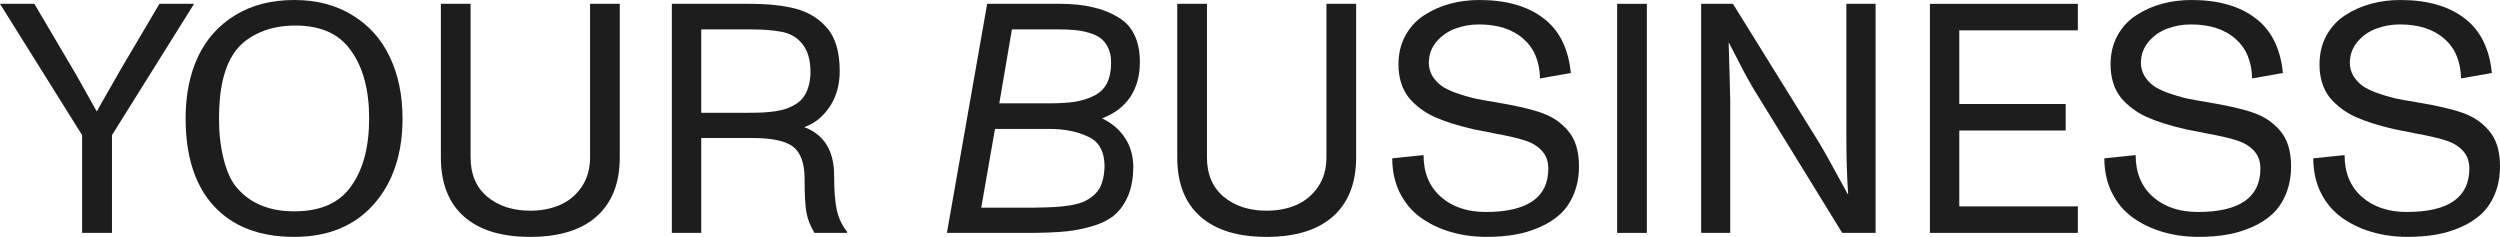
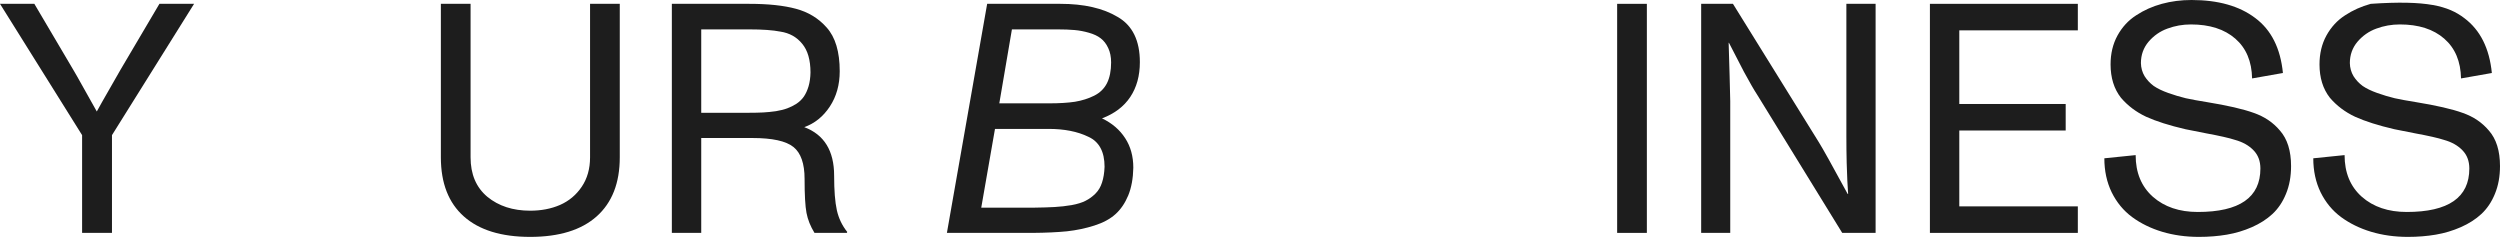
<svg xmlns="http://www.w3.org/2000/svg" width="2866" height="272" viewBox="0 0 2866 272" fill="none">
  <path d="M94.123 154.919L0 4.395H39.371L83.686 79.474L88.264 87.348L110.97 127.817L117.38 116.281L138.438 79.474L182.753 4.395H222.49L128.367 154.919V266.988H94.123V154.919Z" fill="#1D1D1D" />
-   <path d="M212.785 135.692C212.785 108.712 217.546 85.09 227.068 64.824C236.712 44.559 250.996 28.689 269.918 17.213C288.84 5.738 311.303 0 337.306 0C362.943 0 385.161 5.799 403.961 17.396C422.884 28.872 437.167 44.803 446.811 65.191C456.578 85.578 461.461 109.078 461.461 135.692C461.461 176.588 450.413 209.489 428.316 234.393C406.22 259.175 375.883 271.566 337.306 271.566C297.63 271.566 266.927 259.785 245.197 236.224C223.589 212.663 212.785 179.152 212.785 135.692ZM402.863 212.968C416.414 193.923 423.189 168.165 423.189 135.692C423.189 103.462 416.414 77.826 402.863 58.781C389.556 39.127 368.192 29.299 338.771 29.299C323.511 29.299 310.021 31.863 298.302 36.99C286.582 42.117 277.426 48.893 270.834 57.316C257.649 74.163 251.057 100.288 251.057 135.692C251.057 152.416 252.766 167.676 256.184 181.471C259.602 195.266 264.119 205.765 269.735 212.968C285.117 232.501 307.641 242.267 337.306 242.267C367.704 242.267 389.556 232.501 402.863 212.968Z" fill="#1D1D1D" />
  <path d="M505.41 180.373V4.395H539.47V180.373C539.47 199.783 545.879 214.86 558.697 225.603C571.638 236.224 587.997 241.535 607.773 241.535C620.47 241.535 631.884 239.337 642.017 234.942C652.271 230.425 660.573 223.467 666.921 214.067C673.269 204.667 676.443 193.435 676.443 180.373V4.395H710.503V180.373C710.503 209.794 701.653 232.379 683.951 248.127C666.372 263.753 640.979 271.566 607.773 271.566C574.69 271.566 549.358 263.753 531.779 248.127C514.199 232.501 505.41 209.916 505.41 180.373Z" fill="#1D1D1D" />
  <path d="M971.266 265.889L970.899 266.988H933.726C929.087 259.419 926.035 251.789 924.57 244.098C923.105 236.407 922.373 223.406 922.373 205.094C922.373 187.514 918.1 175.306 909.554 168.47C901.009 161.633 885.321 158.215 862.493 158.215H803.894V266.988H770.2V4.395H859.013C880.621 4.395 898.445 6.287 912.484 10.072C926.645 13.856 938.365 20.998 947.643 31.497C957.654 42.606 962.659 59.331 962.659 81.671C962.659 97.175 958.874 110.665 951.306 122.141C943.737 133.616 933.97 141.49 922.006 145.763C944.835 154.309 956.25 172.865 956.25 201.431C956.25 218.4 957.287 231.585 959.363 240.985C961.438 250.263 965.406 258.565 971.266 265.889ZM929.148 83.136C929.148 68.731 925.974 57.744 919.626 50.175C913.4 42.484 905.098 37.845 894.722 36.258C886.054 34.548 874.151 33.694 859.013 33.694H803.894V129.282H858.647C864.873 129.282 870.306 129.16 874.945 128.916C879.584 128.672 884.467 128.184 889.594 127.451C894.722 126.597 899.055 125.498 902.596 124.155C906.258 122.812 909.798 121.042 913.217 118.845C916.635 116.525 919.443 113.778 921.64 110.604C923.838 107.308 925.608 103.401 926.951 98.885C928.294 94.246 929.026 88.996 929.148 83.136Z" fill="#1D1D1D" />
  <path d="M1299.23 192.275C1298.99 204.605 1297.04 215.226 1293.37 224.138C1289.71 232.928 1284.83 240.07 1278.72 245.563C1272.62 251.057 1264.56 255.391 1254.55 258.565C1244.66 261.739 1234.23 263.936 1223.24 265.157C1212.25 266.256 1199.07 266.866 1183.68 266.988H1085.53L1131.68 4.395H1215.55C1242.65 4.395 1264.56 9.4 1281.29 19.411C1298.26 29.177 1306.74 46.451 1306.74 71.234C1306.74 86.86 1303.08 100.166 1295.75 111.154C1288.43 122.141 1277.62 130.32 1263.34 135.692C1274.82 141.185 1283.67 148.754 1289.89 158.398C1296.12 167.921 1299.23 179.213 1299.23 192.275ZM1212.62 33.694H1160.06L1145.6 118.478H1202.55C1214.39 118.478 1224.34 117.868 1232.39 116.647C1240.45 115.304 1247.78 112.985 1254.37 109.689C1260.96 106.392 1265.84 101.631 1269.02 95.405C1272.19 89.057 1273.78 81.122 1273.78 71.6C1273.78 65.252 1272.68 59.758 1270.48 55.119C1268.29 50.358 1265.42 46.634 1261.88 43.949C1258.46 41.263 1253.94 39.127 1248.33 37.539C1242.83 35.953 1237.34 34.915 1231.84 34.426C1226.35 33.938 1219.94 33.694 1212.62 33.694ZM1266.27 191.177C1266.27 173.841 1260.04 162.366 1247.59 156.75C1235.26 150.768 1220.12 147.777 1202.18 147.777H1140.65L1124.9 238.055H1185.33C1194.85 237.933 1202.79 237.689 1209.14 237.323C1215.61 236.957 1222.08 236.224 1228.55 235.125C1235.14 233.905 1240.45 232.256 1244.48 230.181C1248.63 228.106 1252.41 225.359 1255.83 221.941C1259.25 218.523 1261.75 214.311 1263.34 209.306C1265.05 204.178 1266.03 198.135 1266.27 191.177Z" fill="#1D1D1D" />
-   <path d="M1349.59 180.373V4.395H1383.65V180.373C1383.65 199.783 1390.06 214.86 1402.88 225.603C1415.82 236.224 1432.18 241.535 1451.95 241.535C1464.65 241.535 1476.06 239.337 1486.2 234.942C1496.45 230.425 1504.75 223.467 1511.1 214.067C1517.45 204.667 1520.62 193.435 1520.62 180.373V4.395H1554.68V180.373C1554.68 209.794 1545.83 232.379 1528.13 248.127C1510.55 263.753 1485.16 271.566 1451.95 271.566C1418.87 271.566 1393.54 263.753 1375.96 248.127C1358.38 232.501 1349.59 209.916 1349.59 180.373Z" fill="#1D1D1D" />
-   <path d="M1596.07 181.471L1631.96 177.809C1631.96 197.952 1638.55 213.884 1651.74 225.603C1664.92 237.201 1682.07 243 1703.19 243C1751.05 243 1774.98 226.397 1774.98 193.191C1774.98 184.645 1772.35 177.687 1767.1 172.315C1761.85 166.822 1754.83 162.854 1746.04 160.413C1739.33 158.215 1728.34 155.713 1713.08 152.905C1709.54 152.294 1701.55 150.707 1689.09 148.144C1670.66 143.871 1655.64 139.11 1644.05 133.86C1632.57 128.489 1622.93 121.225 1615.11 112.069C1607.18 101.936 1603.21 89.179 1603.21 73.797C1603.21 61.467 1605.84 50.48 1611.08 40.836C1616.46 31.069 1623.6 23.317 1632.51 17.579C1641.42 11.72 1651.25 7.325 1661.99 4.395C1672.74 1.465 1684.09 0 1696.05 0C1726.57 0 1750.93 6.897 1769.12 20.692C1787.43 34.365 1797.99 55.363 1800.8 83.686L1765.45 89.912C1765.09 70.379 1758.68 55.18 1746.23 44.315C1733.77 33.45 1716.81 28.017 1695.32 28.017C1685.92 28.017 1676.95 29.604 1668.4 32.778C1659.98 35.83 1652.78 40.836 1646.79 47.794C1640.93 54.753 1638 62.932 1638 72.332C1638.13 77.826 1639.53 82.831 1642.22 87.348C1645.02 91.743 1648.5 95.466 1652.65 98.518C1656.93 101.448 1662.48 104.134 1669.32 106.576C1676.15 109.017 1682.87 111.031 1689.46 112.618C1696.17 114.083 1704.17 115.548 1713.45 117.013C1737.38 120.92 1755.38 125.071 1767.47 129.465C1779.68 133.738 1789.63 140.453 1797.32 149.609C1805.86 159.253 1810.14 172.865 1810.14 190.444C1810.14 202.286 1808.18 212.907 1804.28 222.307C1800.49 231.585 1795.3 239.276 1788.71 245.38C1782.24 251.362 1774.43 256.367 1765.27 260.396C1756.12 264.424 1746.53 267.293 1736.52 269.002C1726.51 270.712 1715.83 271.566 1704.48 271.566C1689.46 271.566 1675.42 269.613 1662.36 265.706C1649.42 261.8 1637.94 256.184 1627.93 248.859C1618.04 241.535 1610.23 232.073 1604.49 220.476C1598.88 208.878 1596.07 195.877 1596.07 181.471Z" fill="#1D1D1D" />
  <path d="M1853.9 4.395H1887.96V266.988H1853.9V4.395Z" fill="#1D1D1D" />
  <path d="M1950.22 4.395H1986.66L2085.18 163.159C2089.33 169.752 2100.32 189.468 2118.14 222.307H2118.69C2118.57 220.232 2118.26 215.165 2117.78 207.108C2117.41 198.929 2117.17 192.153 2117.04 186.782C2116.8 177.26 2116.68 166.883 2116.68 155.652V4.395H2150.19V266.988H2111.92L2014.31 108.407C2011.14 103.646 2006.13 94.978 1999.3 82.404L1982.08 49.076H1981.72L1982.82 86.249C1983.31 103.829 1983.55 113.717 1983.55 115.915V266.988H1950.22V4.395Z" fill="#1D1D1D" />
  <path d="M2212.45 4.395H2382.02V34.793H2246.14V119.211H2368.1V149.609H2246.14V236.59H2382.02V266.988H2212.45V4.395Z" fill="#1D1D1D" />
  <path d="M2412.42 181.471L2448.31 177.809C2448.31 197.952 2454.9 213.884 2468.08 225.603C2481.27 237.201 2498.42 243 2519.54 243C2567.4 243 2591.32 226.397 2591.32 193.191C2591.32 184.645 2588.7 177.687 2583.45 172.315C2578.2 166.822 2571.18 162.854 2562.39 160.413C2555.68 158.215 2544.69 155.713 2529.43 152.905C2525.89 152.294 2517.89 150.707 2505.44 148.144C2487.01 143.871 2471.99 139.11 2460.39 133.86C2448.92 128.489 2439.27 121.225 2431.46 112.069C2423.52 101.936 2419.56 89.179 2419.56 73.797C2419.56 61.467 2422.18 50.48 2427.43 40.836C2432.8 31.069 2439.94 23.317 2448.86 17.579C2457.77 11.72 2467.6 7.325 2478.34 4.395C2489.08 1.465 2500.43 0 2512.4 0C2542.92 0 2567.27 6.897 2585.46 20.692C2603.78 34.365 2614.34 55.363 2617.14 83.686L2581.8 89.912C2581.43 70.379 2575.03 55.18 2562.57 44.315C2550.12 33.45 2533.15 28.017 2511.67 28.017C2502.27 28.017 2493.29 29.604 2484.75 32.778C2476.32 35.83 2469.12 40.836 2463.14 47.794C2457.28 54.753 2454.35 62.932 2454.35 72.332C2454.47 77.826 2455.88 82.831 2458.56 87.348C2461.37 91.743 2464.85 95.466 2469 98.518C2473.27 101.448 2478.83 104.134 2485.66 106.576C2492.5 109.017 2499.21 111.031 2505.81 112.618C2512.52 114.083 2520.52 115.548 2529.8 117.013C2553.72 120.92 2571.73 125.071 2583.82 129.465C2596.02 133.738 2605.97 140.453 2613.66 149.609C2622.21 159.253 2626.48 172.865 2626.48 190.444C2626.48 202.286 2624.53 212.907 2620.62 222.307C2616.84 231.585 2611.65 239.276 2605.06 245.38C2598.59 251.362 2590.77 256.367 2581.62 260.396C2572.46 264.424 2562.88 267.293 2552.87 269.002C2542.86 270.712 2532.18 271.566 2520.82 271.566C2505.81 271.566 2491.77 269.613 2478.7 265.706C2465.76 261.8 2454.29 256.184 2444.28 248.859C2434.39 241.535 2426.58 232.073 2420.84 220.476C2415.22 208.878 2412.42 195.877 2412.42 181.471Z" fill="#1D1D1D" />
-   <path d="M2651.94 181.471L2687.83 177.809C2687.83 197.952 2694.42 213.884 2707.6 225.603C2720.79 237.201 2737.94 243 2759.06 243C2806.92 243 2830.84 226.397 2830.84 193.191C2830.84 184.645 2828.22 177.687 2822.97 172.315C2817.72 166.822 2810.7 162.854 2801.91 160.413C2795.2 158.215 2784.21 155.713 2768.95 152.905C2765.41 152.294 2757.41 150.707 2744.96 148.144C2726.53 143.871 2711.51 139.11 2699.91 133.86C2688.44 128.489 2678.79 121.225 2670.98 112.069C2663.05 101.936 2659.08 89.179 2659.08 73.797C2659.08 61.467 2661.7 50.48 2666.95 40.836C2672.32 31.069 2679.46 23.317 2688.38 17.579C2697.29 11.72 2707.12 7.325 2717.86 4.395C2728.6 1.465 2739.96 0 2751.92 0C2782.44 0 2806.79 6.897 2824.98 20.692C2843.3 34.365 2853.86 55.363 2856.66 83.686L2821.32 89.912C2820.96 70.379 2814.55 55.18 2802.09 44.315C2789.64 33.45 2772.67 28.017 2751.19 28.017C2741.79 28.017 2732.81 29.604 2724.27 32.778C2715.84 35.83 2708.64 40.836 2702.66 47.794C2696.8 54.753 2693.87 62.932 2693.87 72.332C2693.99 77.826 2695.4 82.831 2698.08 87.348C2700.89 91.743 2704.37 95.466 2708.52 98.518C2712.79 101.448 2718.35 104.134 2725.18 106.576C2732.02 109.017 2738.73 111.031 2745.33 112.618C2752.04 114.083 2760.04 115.548 2769.32 117.013C2793.24 120.92 2811.25 125.071 2823.34 129.465C2835.54 133.738 2845.49 140.453 2853.18 149.609C2861.73 159.253 2866 172.865 2866 190.444C2866 202.286 2864.05 212.907 2860.14 222.307C2856.36 231.585 2851.17 239.276 2844.58 245.38C2838.11 251.362 2830.29 256.367 2821.14 260.396C2811.98 264.424 2802.4 267.293 2792.39 269.002C2782.38 270.712 2771.7 271.566 2760.34 271.566C2745.33 271.566 2731.29 269.613 2718.23 265.706C2705.28 261.8 2693.81 256.184 2683.8 248.859C2673.91 241.535 2666.1 232.073 2660.36 220.476C2654.74 208.878 2651.94 195.877 2651.94 181.471Z" fill="#1D1D1D" />
+   <path d="M2651.94 181.471L2687.83 177.809C2687.83 197.952 2694.42 213.884 2707.6 225.603C2720.79 237.201 2737.94 243 2759.06 243C2806.92 243 2830.84 226.397 2830.84 193.191C2830.84 184.645 2828.22 177.687 2822.97 172.315C2817.72 166.822 2810.7 162.854 2801.91 160.413C2795.2 158.215 2784.21 155.713 2768.95 152.905C2765.41 152.294 2757.41 150.707 2744.96 148.144C2726.53 143.871 2711.51 139.11 2699.91 133.86C2688.44 128.489 2678.79 121.225 2670.98 112.069C2663.05 101.936 2659.08 89.179 2659.08 73.797C2659.08 61.467 2661.7 50.48 2666.95 40.836C2672.32 31.069 2679.46 23.317 2688.38 17.579C2697.29 11.72 2707.12 7.325 2717.86 4.395C2782.44 0 2806.79 6.897 2824.98 20.692C2843.3 34.365 2853.86 55.363 2856.66 83.686L2821.32 89.912C2820.96 70.379 2814.55 55.18 2802.09 44.315C2789.64 33.45 2772.67 28.017 2751.19 28.017C2741.79 28.017 2732.81 29.604 2724.27 32.778C2715.84 35.83 2708.64 40.836 2702.66 47.794C2696.8 54.753 2693.87 62.932 2693.87 72.332C2693.99 77.826 2695.4 82.831 2698.08 87.348C2700.89 91.743 2704.37 95.466 2708.52 98.518C2712.79 101.448 2718.35 104.134 2725.18 106.576C2732.02 109.017 2738.73 111.031 2745.33 112.618C2752.04 114.083 2760.04 115.548 2769.32 117.013C2793.24 120.92 2811.25 125.071 2823.34 129.465C2835.54 133.738 2845.49 140.453 2853.18 149.609C2861.73 159.253 2866 172.865 2866 190.444C2866 202.286 2864.05 212.907 2860.14 222.307C2856.36 231.585 2851.17 239.276 2844.58 245.38C2838.11 251.362 2830.29 256.367 2821.14 260.396C2811.98 264.424 2802.4 267.293 2792.39 269.002C2782.38 270.712 2771.7 271.566 2760.34 271.566C2745.33 271.566 2731.29 269.613 2718.23 265.706C2705.28 261.8 2693.81 256.184 2683.8 248.859C2673.91 241.535 2666.1 232.073 2660.36 220.476C2654.74 208.878 2651.94 195.877 2651.94 181.471Z" fill="#1D1D1D" />
</svg>